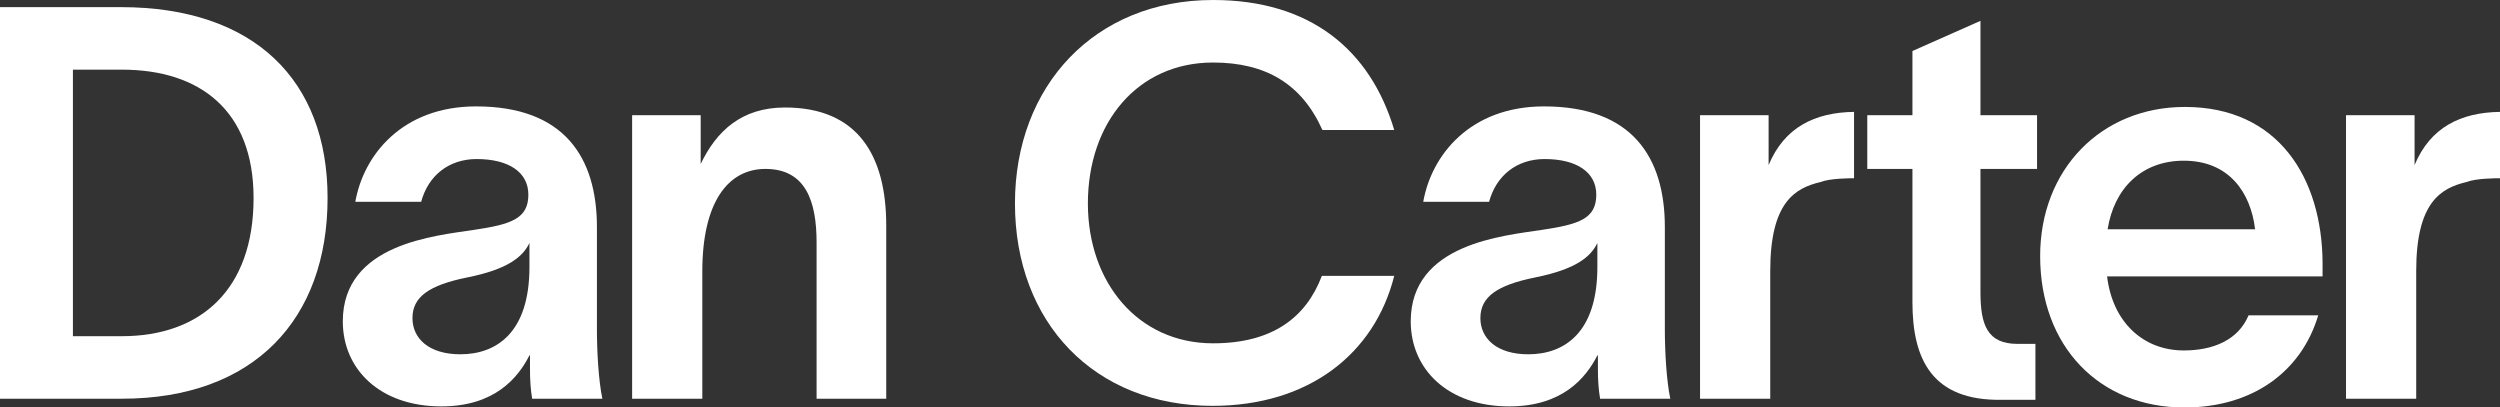
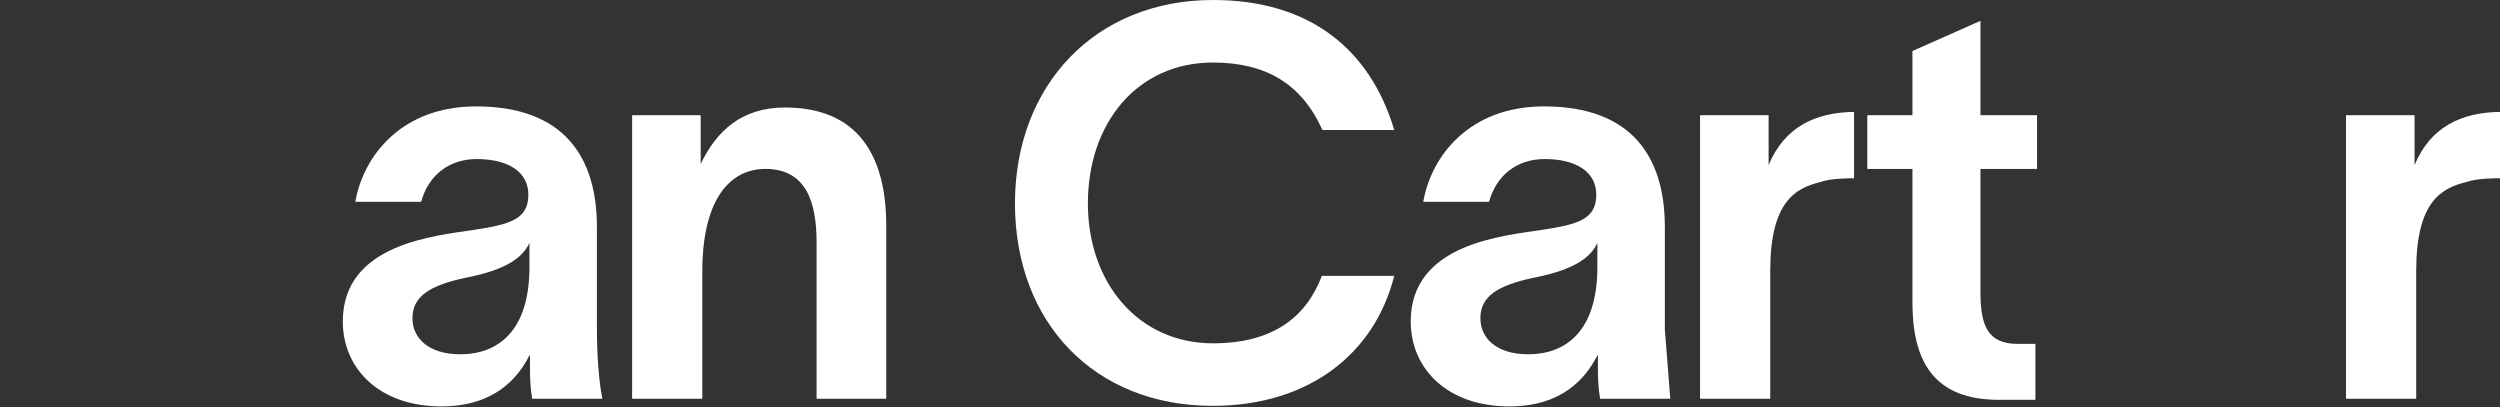
<svg xmlns="http://www.w3.org/2000/svg" width="454" height="74" viewBox="0 0 454 74" fill="none">
  <rect x="0" y="0" width="454" height="74" fill="#333333" stroke="none" />
-   <path d="M21.937 1.295H0V72.406H22.135C46.148 72.406 59.488 57.965 59.488 35.954C59.488 14.541 46.148 1.295 21.937 1.295ZM22.135 61.053H13.242V12.649H22.135C36.365 12.649 46.049 20.118 46.049 35.954C46.049 52.686 36.365 61.053 22.135 61.053Z" fill="white" />
  <path d="M108.401 59.857V41.233C108.401 28.584 102.472 19.322 86.463 19.322C73.024 19.322 66.008 28.186 64.526 36.651H76.483C77.767 31.871 81.522 28.883 86.562 28.883C92.392 28.883 95.95 31.273 95.95 35.357C95.95 39.739 92.787 40.735 86.167 41.731C79.052 42.826 62.253 44.221 62.253 58.363C62.253 67.028 68.973 73.801 80.139 73.801C89.823 73.801 94.072 68.622 96.147 64.538H96.246V67.128C96.246 68.821 96.345 70.713 96.641 72.406H109.389C108.697 69.12 108.401 63.841 108.401 59.857ZM83.597 64.339C77.866 64.339 74.902 61.451 74.902 57.766C74.902 53.882 77.965 51.79 84.783 50.396C92.293 48.902 94.961 46.611 96.147 44.121V48.503C96.147 60.455 90.119 64.339 83.597 64.339Z" fill="white" />
  <path d="M114.793 72.406H127.54V49.3C127.54 36.751 132.184 30.676 139.003 30.676C146.315 30.676 148.292 36.552 148.292 44.022V72.406H160.94V40.934C160.94 28.285 155.802 19.521 142.56 19.521C134.655 19.521 130.109 23.803 127.244 29.779V20.915H114.793V72.406Z" fill="white" />
  <path d="M253.193 50.097H240.05C237.184 57.666 231.058 62.347 220.287 62.347C206.65 62.347 197.559 51.292 197.559 36.95C197.559 22.31 206.551 11.354 220.287 11.354C229.872 11.354 236.394 15.238 240.149 23.604H253.193C248.845 9.063 237.975 0 220.287 0C198.843 0 184.317 15.537 184.317 36.95C184.317 58.563 198.745 73.701 220.188 73.701C237.678 73.701 249.635 64.24 253.193 50.097Z" fill="white" />
-   <path d="M302.336 59.857V41.233C302.336 28.584 296.407 19.322 280.399 19.322C266.96 19.322 259.944 28.186 258.462 36.651H270.418C271.703 31.871 275.458 28.883 280.498 28.883C286.328 28.883 289.885 31.273 289.885 35.357C289.885 39.739 286.723 40.735 280.102 41.731C272.988 42.826 256.189 44.221 256.189 58.363C256.189 67.028 262.908 73.801 274.075 73.801C283.759 73.801 288.008 68.622 290.083 64.538H290.182V67.128C290.182 68.821 290.281 70.713 290.577 72.406H303.324C302.633 69.12 302.336 63.841 302.336 59.857ZM277.533 64.339C271.802 64.339 268.837 61.451 268.837 57.766C268.837 53.882 271.901 51.79 278.719 50.396C286.229 48.902 288.897 46.611 290.083 44.121V48.503C290.083 60.455 284.055 64.339 277.533 64.339Z" fill="white" />
+   <path d="M302.336 59.857V41.233C302.336 28.584 296.407 19.322 280.399 19.322C266.96 19.322 259.944 28.186 258.462 36.651H270.418C271.703 31.871 275.458 28.883 280.498 28.883C286.328 28.883 289.885 31.273 289.885 35.357C289.885 39.739 286.723 40.735 280.102 41.731C272.988 42.826 256.189 44.221 256.189 58.363C256.189 67.028 262.908 73.801 274.075 73.801C283.759 73.801 288.008 68.622 290.083 64.538H290.182V67.128C290.182 68.821 290.281 70.713 290.577 72.406H303.324ZM277.533 64.339C271.802 64.339 268.837 61.451 268.837 57.766C268.837 53.882 271.901 51.79 278.719 50.396C286.229 48.902 288.897 46.611 290.083 44.121V48.503C290.083 60.455 284.055 64.339 277.533 64.339Z" fill="white" />
  <path d="M321.179 29.979V20.915H308.728V72.406H321.476V49.2C321.476 36.651 326.021 34.161 330.567 33.066C332.346 32.369 336.002 32.369 336.694 32.369V20.318C329.579 20.417 324.045 23.106 321.179 29.979Z" fill="white" />
  <path d="M369.929 30.676V20.915H359.652V3.785L347.299 9.262V20.915H339.098V30.676H347.299V54.877C347.299 65.236 350.857 72.805 363.505 72.606H369.632V62.447H366.371C360.936 62.447 359.652 59.061 359.652 53.085V30.676H369.929Z" fill="white" />
-   <path d="M421.778 47.707C421.679 32.468 413.873 19.421 396.777 19.421C381.56 19.421 370.492 30.775 370.492 46.511C370.492 62.945 381.263 74 396.679 74C409.031 74 417.924 67.526 420.988 57.268H408.339C406.461 61.75 401.916 63.642 396.58 63.642C389.168 63.642 383.635 58.463 382.647 50.197H421.778V47.707ZM382.745 41.631C383.931 34.161 388.971 29.182 396.58 29.182C404.782 29.182 408.734 34.958 409.525 41.631H382.745Z" fill="white" />
  <path d="M438.486 29.979V20.915H426.035V72.406H438.782V49.2C438.782 36.651 443.328 34.161 447.873 33.066C449.652 32.369 453.308 32.369 454 32.369V20.318C446.885 20.417 441.351 23.106 438.486 29.979Z" fill="white" />
</svg>